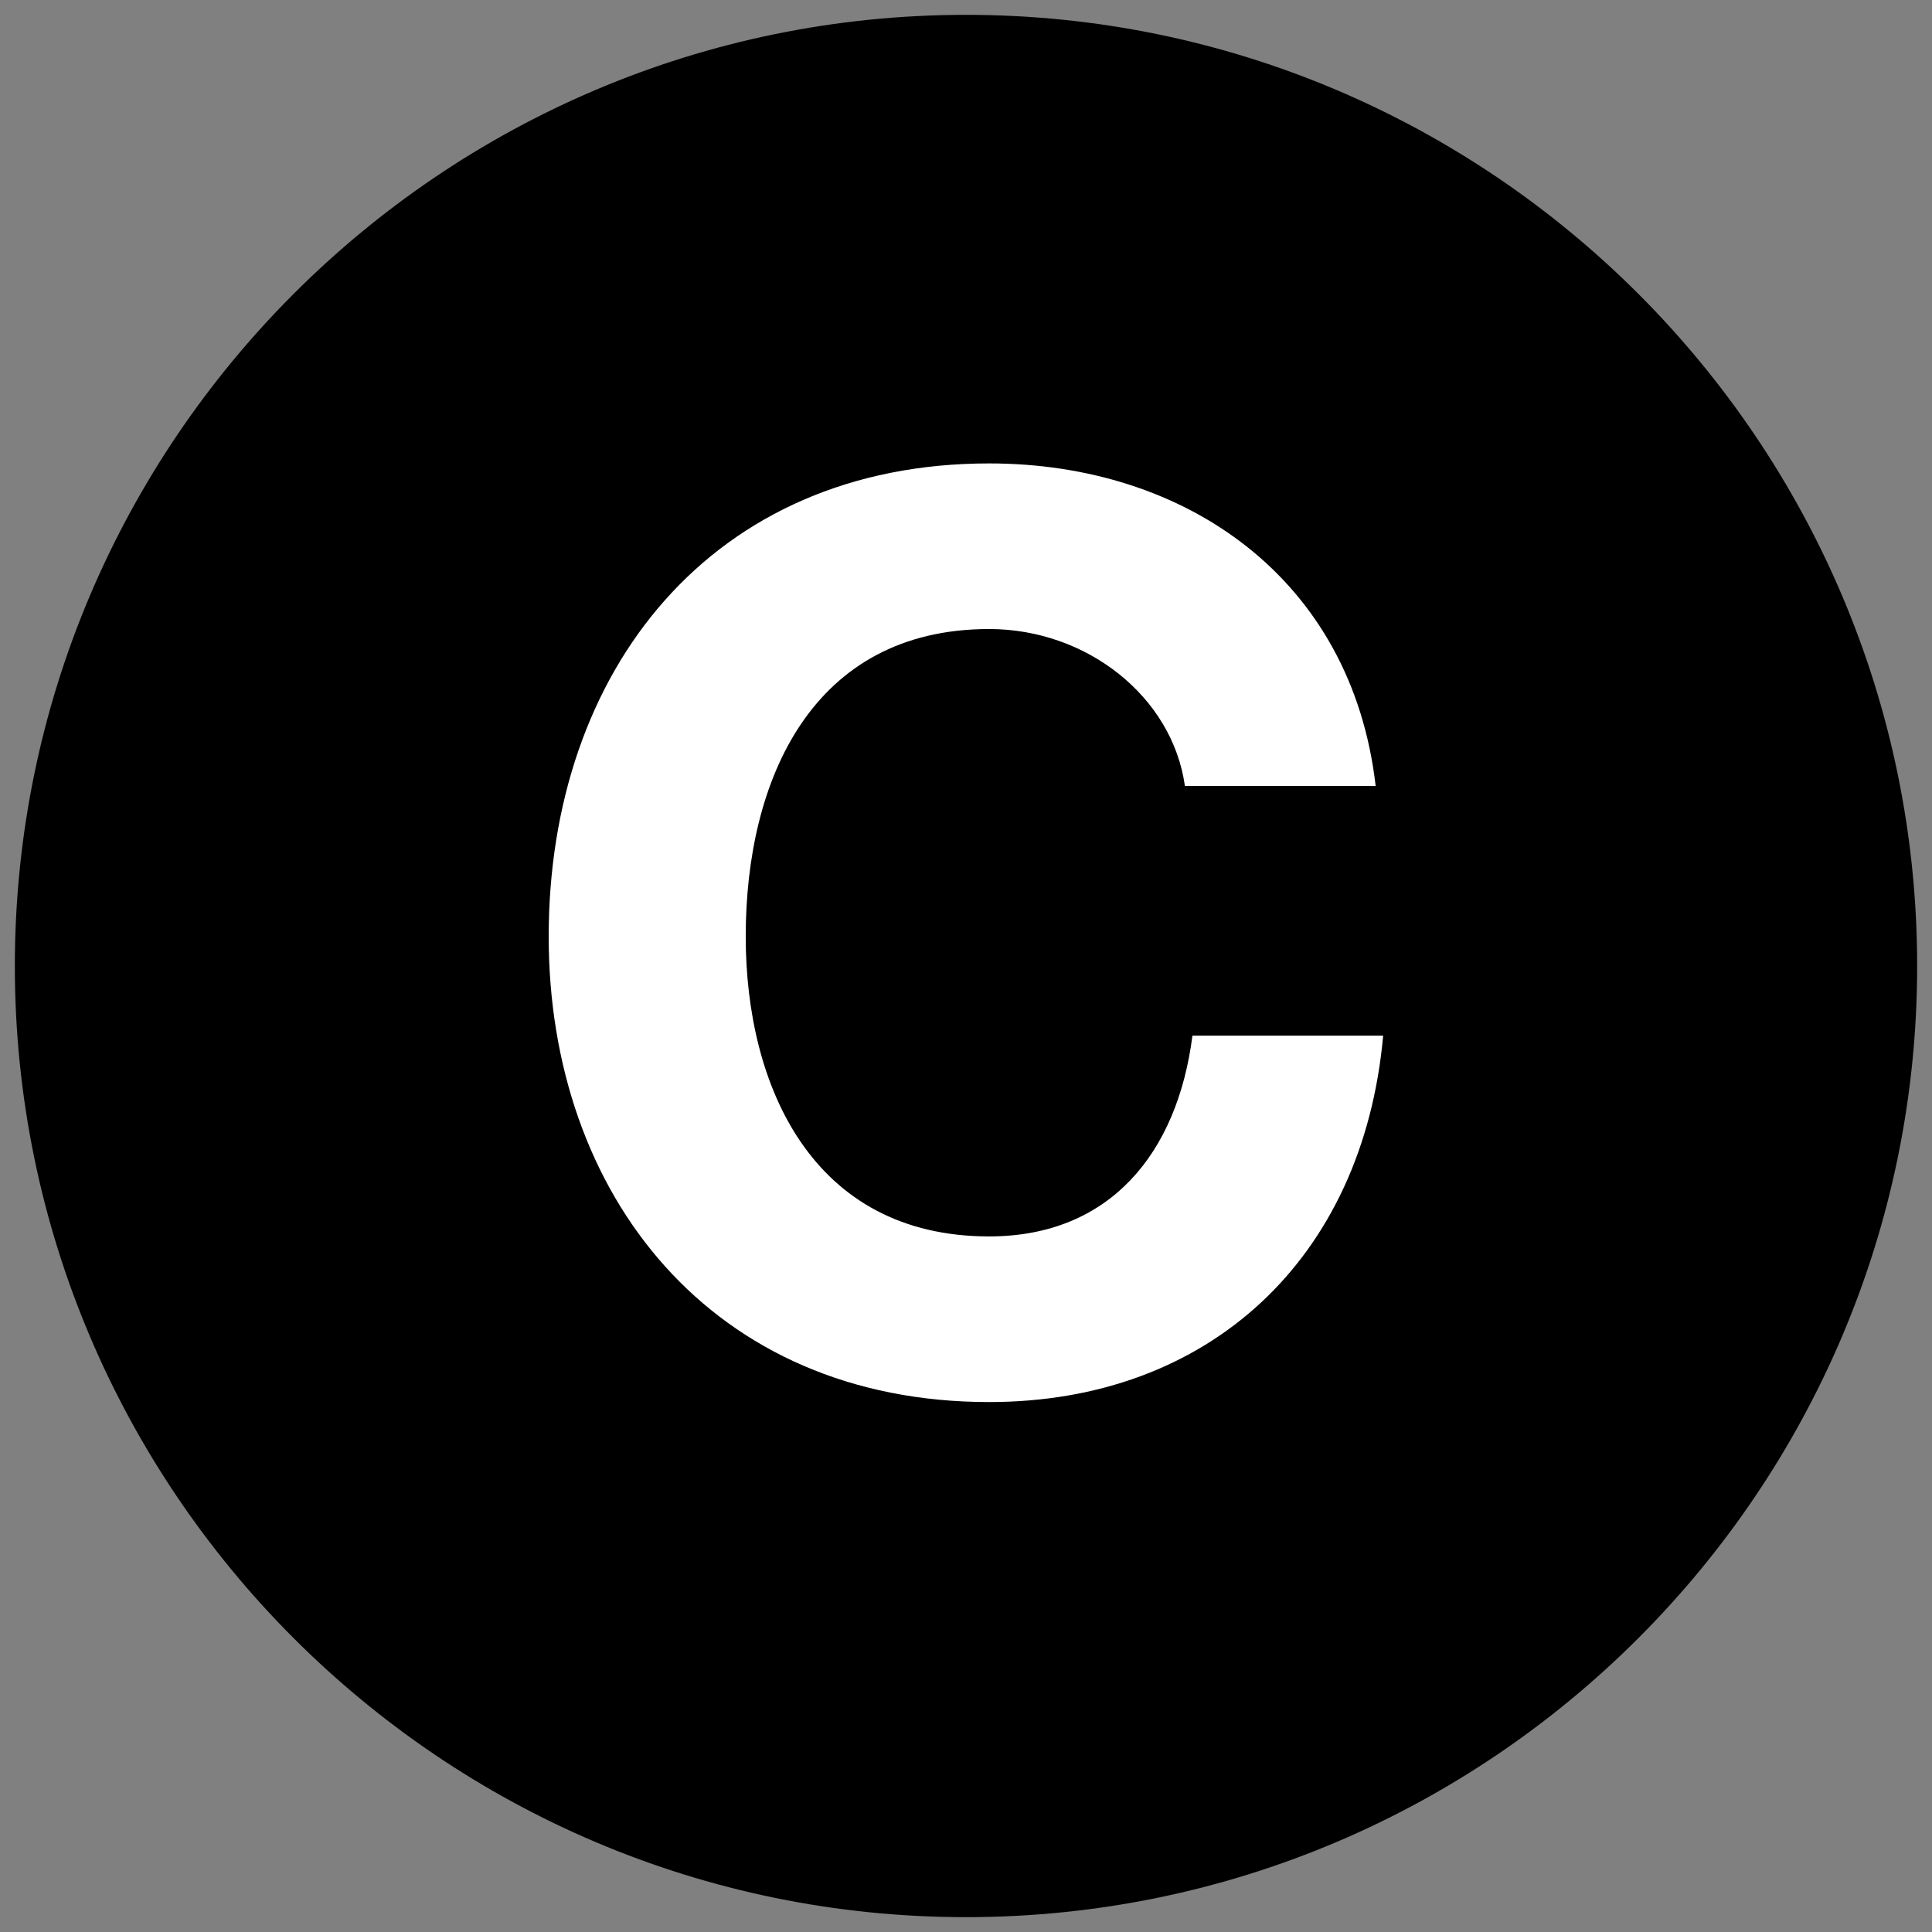
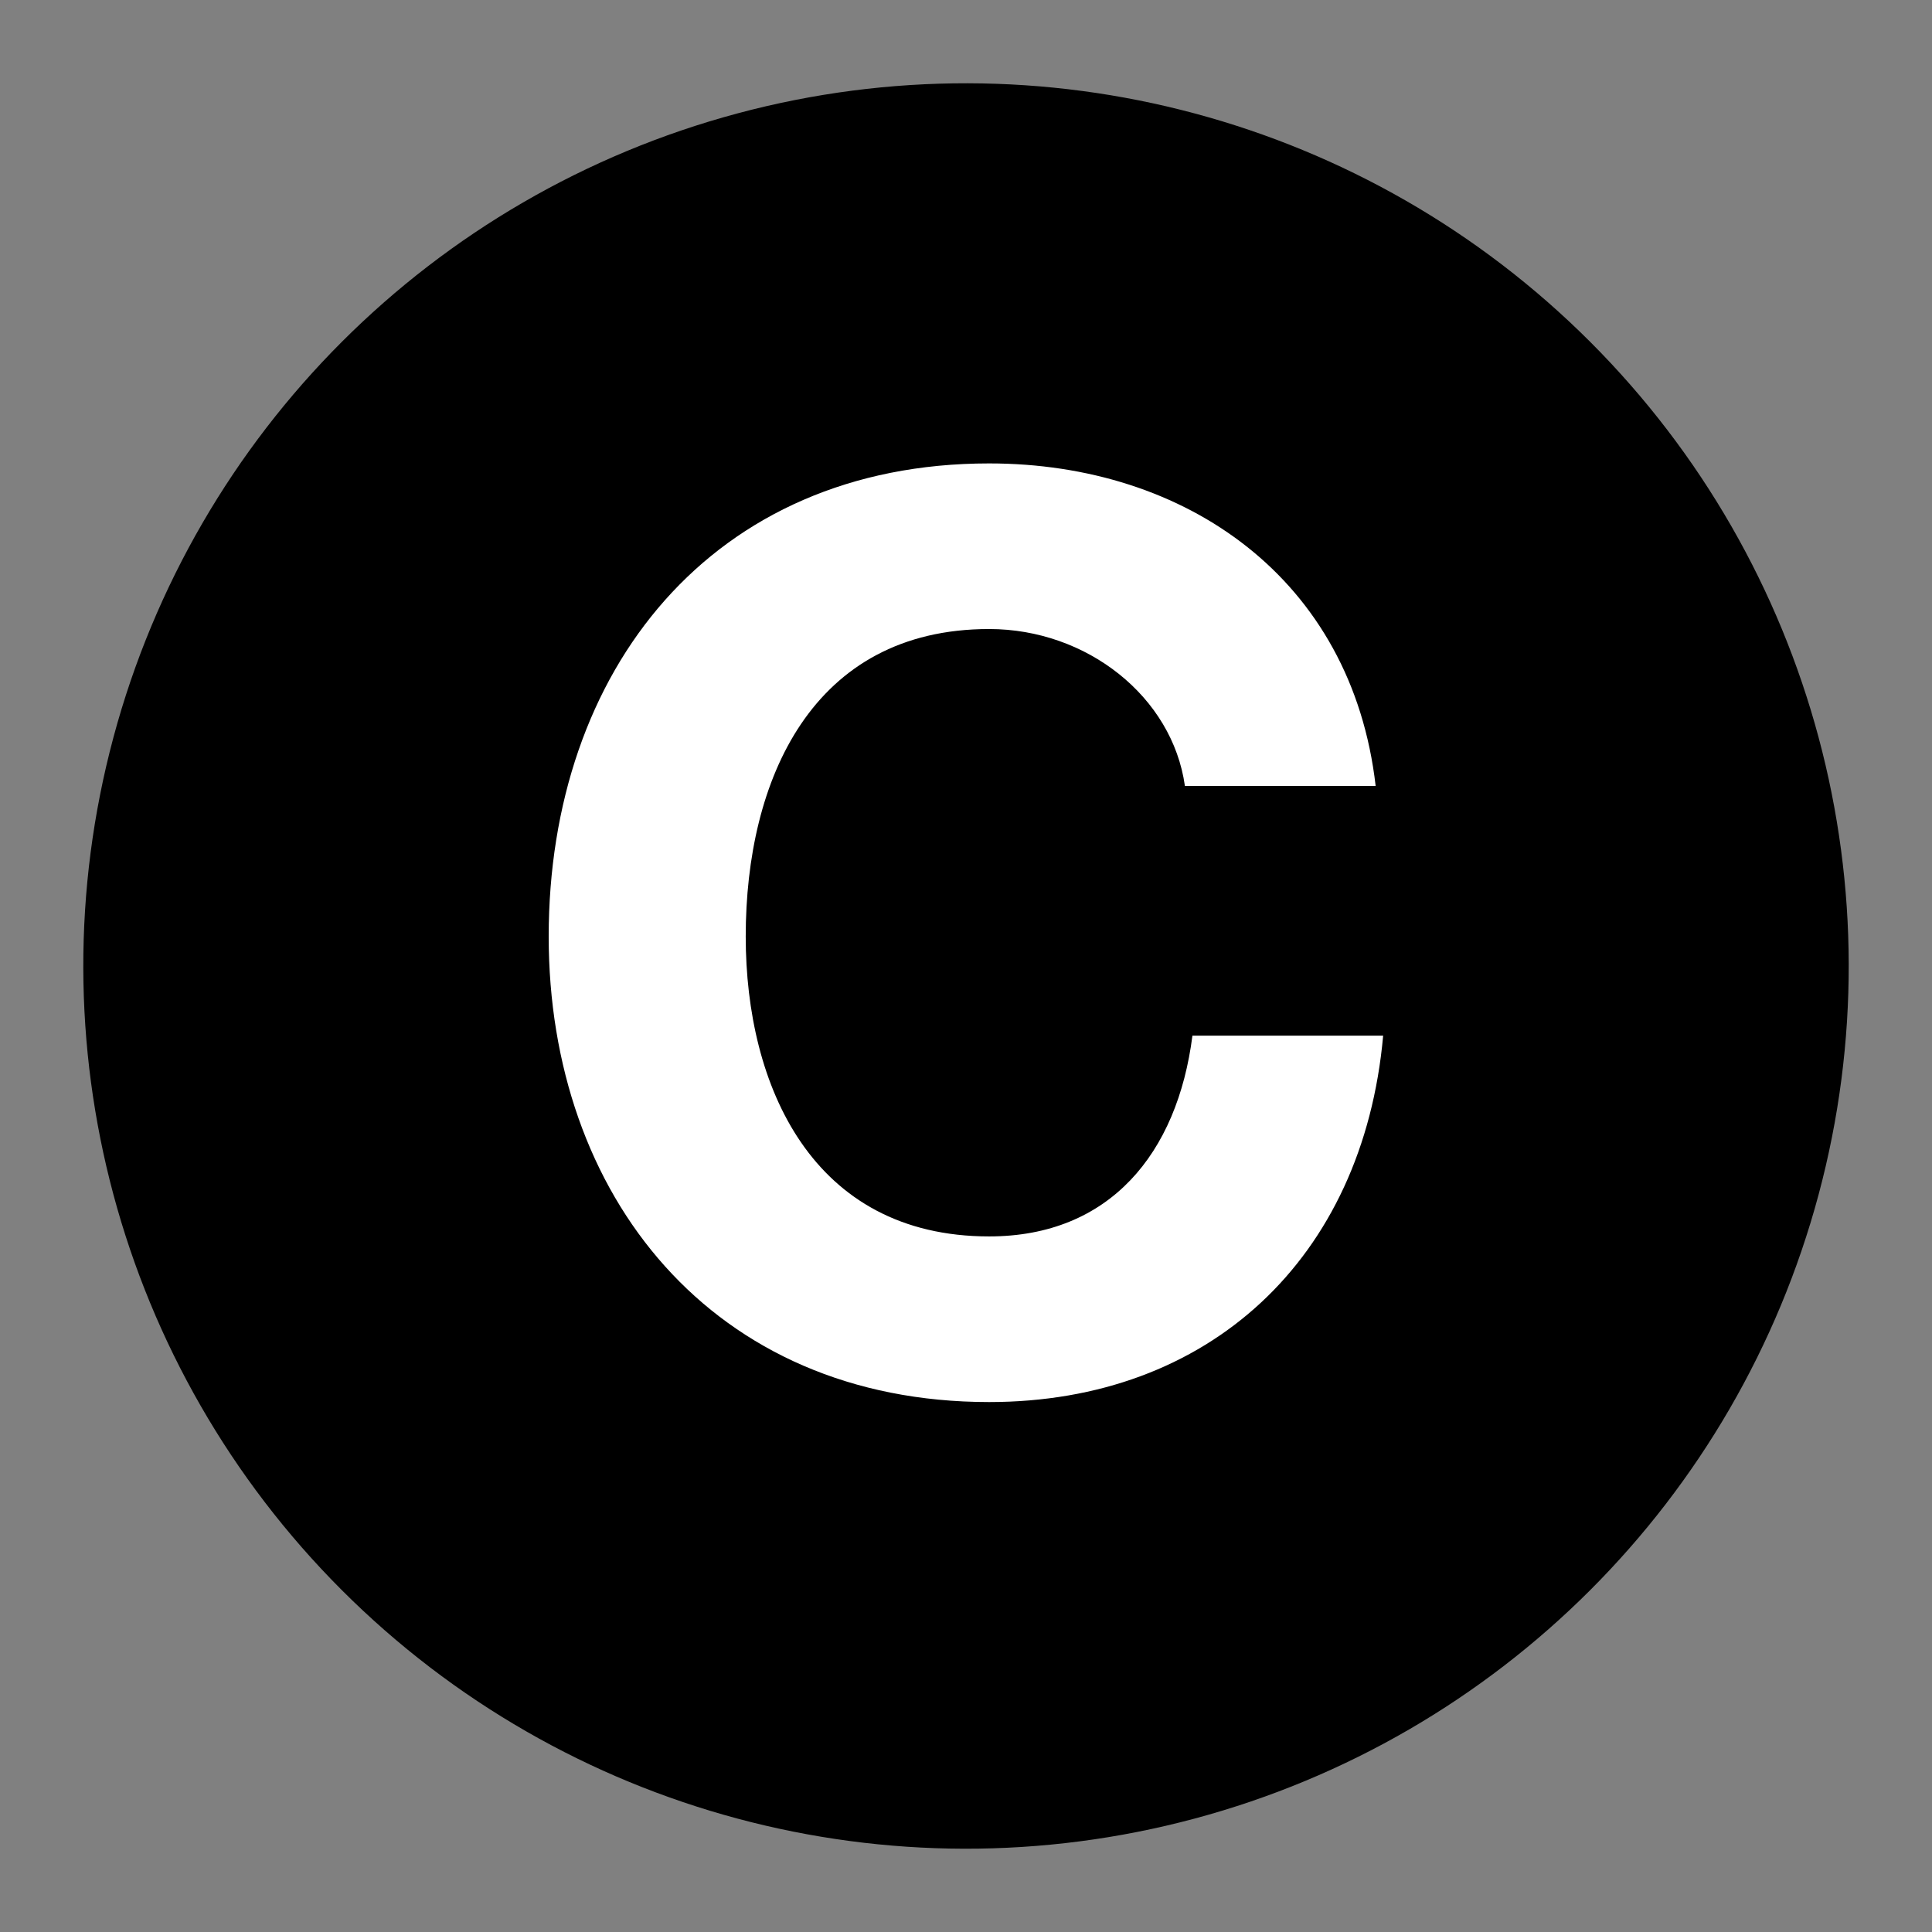
<svg xmlns="http://www.w3.org/2000/svg" version="1.1" viewBox="0 0 60 60">
  <rect x="0" y="0" width="60" height="60" fill="#808080" stroke="none" />
  <g>
    <g id="_レイヤー_1" data-name="レイヤー_1">
      <g>
        <g>
          <circle cx="30" cy="30" r="27.413" transform="translate(-12.426 30) rotate(-45)" />
-           <path d="M30,59.539C13.712,59.539.461,46.288.461,30S13.712.461,30,.461s29.539,13.251,29.539,29.539-13.251,29.539-29.539,29.539ZM30,4.713c-13.943,0-25.287,11.344-25.287,25.287s11.344,25.287,25.287,25.287,25.287-11.344,25.287-25.287S43.943,4.713,30,4.713Z" />
        </g>
        <path d="M36.798,24.406c-.39-2.767-3.04-4.871-6.079-4.871-5.495,0-7.56,4.677-7.56,9.548,0,4.638,2.065,9.315,7.56,9.315,3.741,0,5.846-2.572,6.313-6.235h5.923c-.623,6.936-5.417,11.379-12.236,11.379-8.612,0-13.679-6.43-13.679-14.458,0-8.262,5.066-14.692,13.679-14.692,6.118,0,11.263,3.586,12.003,10.016h-5.924Z" style="fill: #fff;" />
      </g>
    </g>
  </g>
</svg>